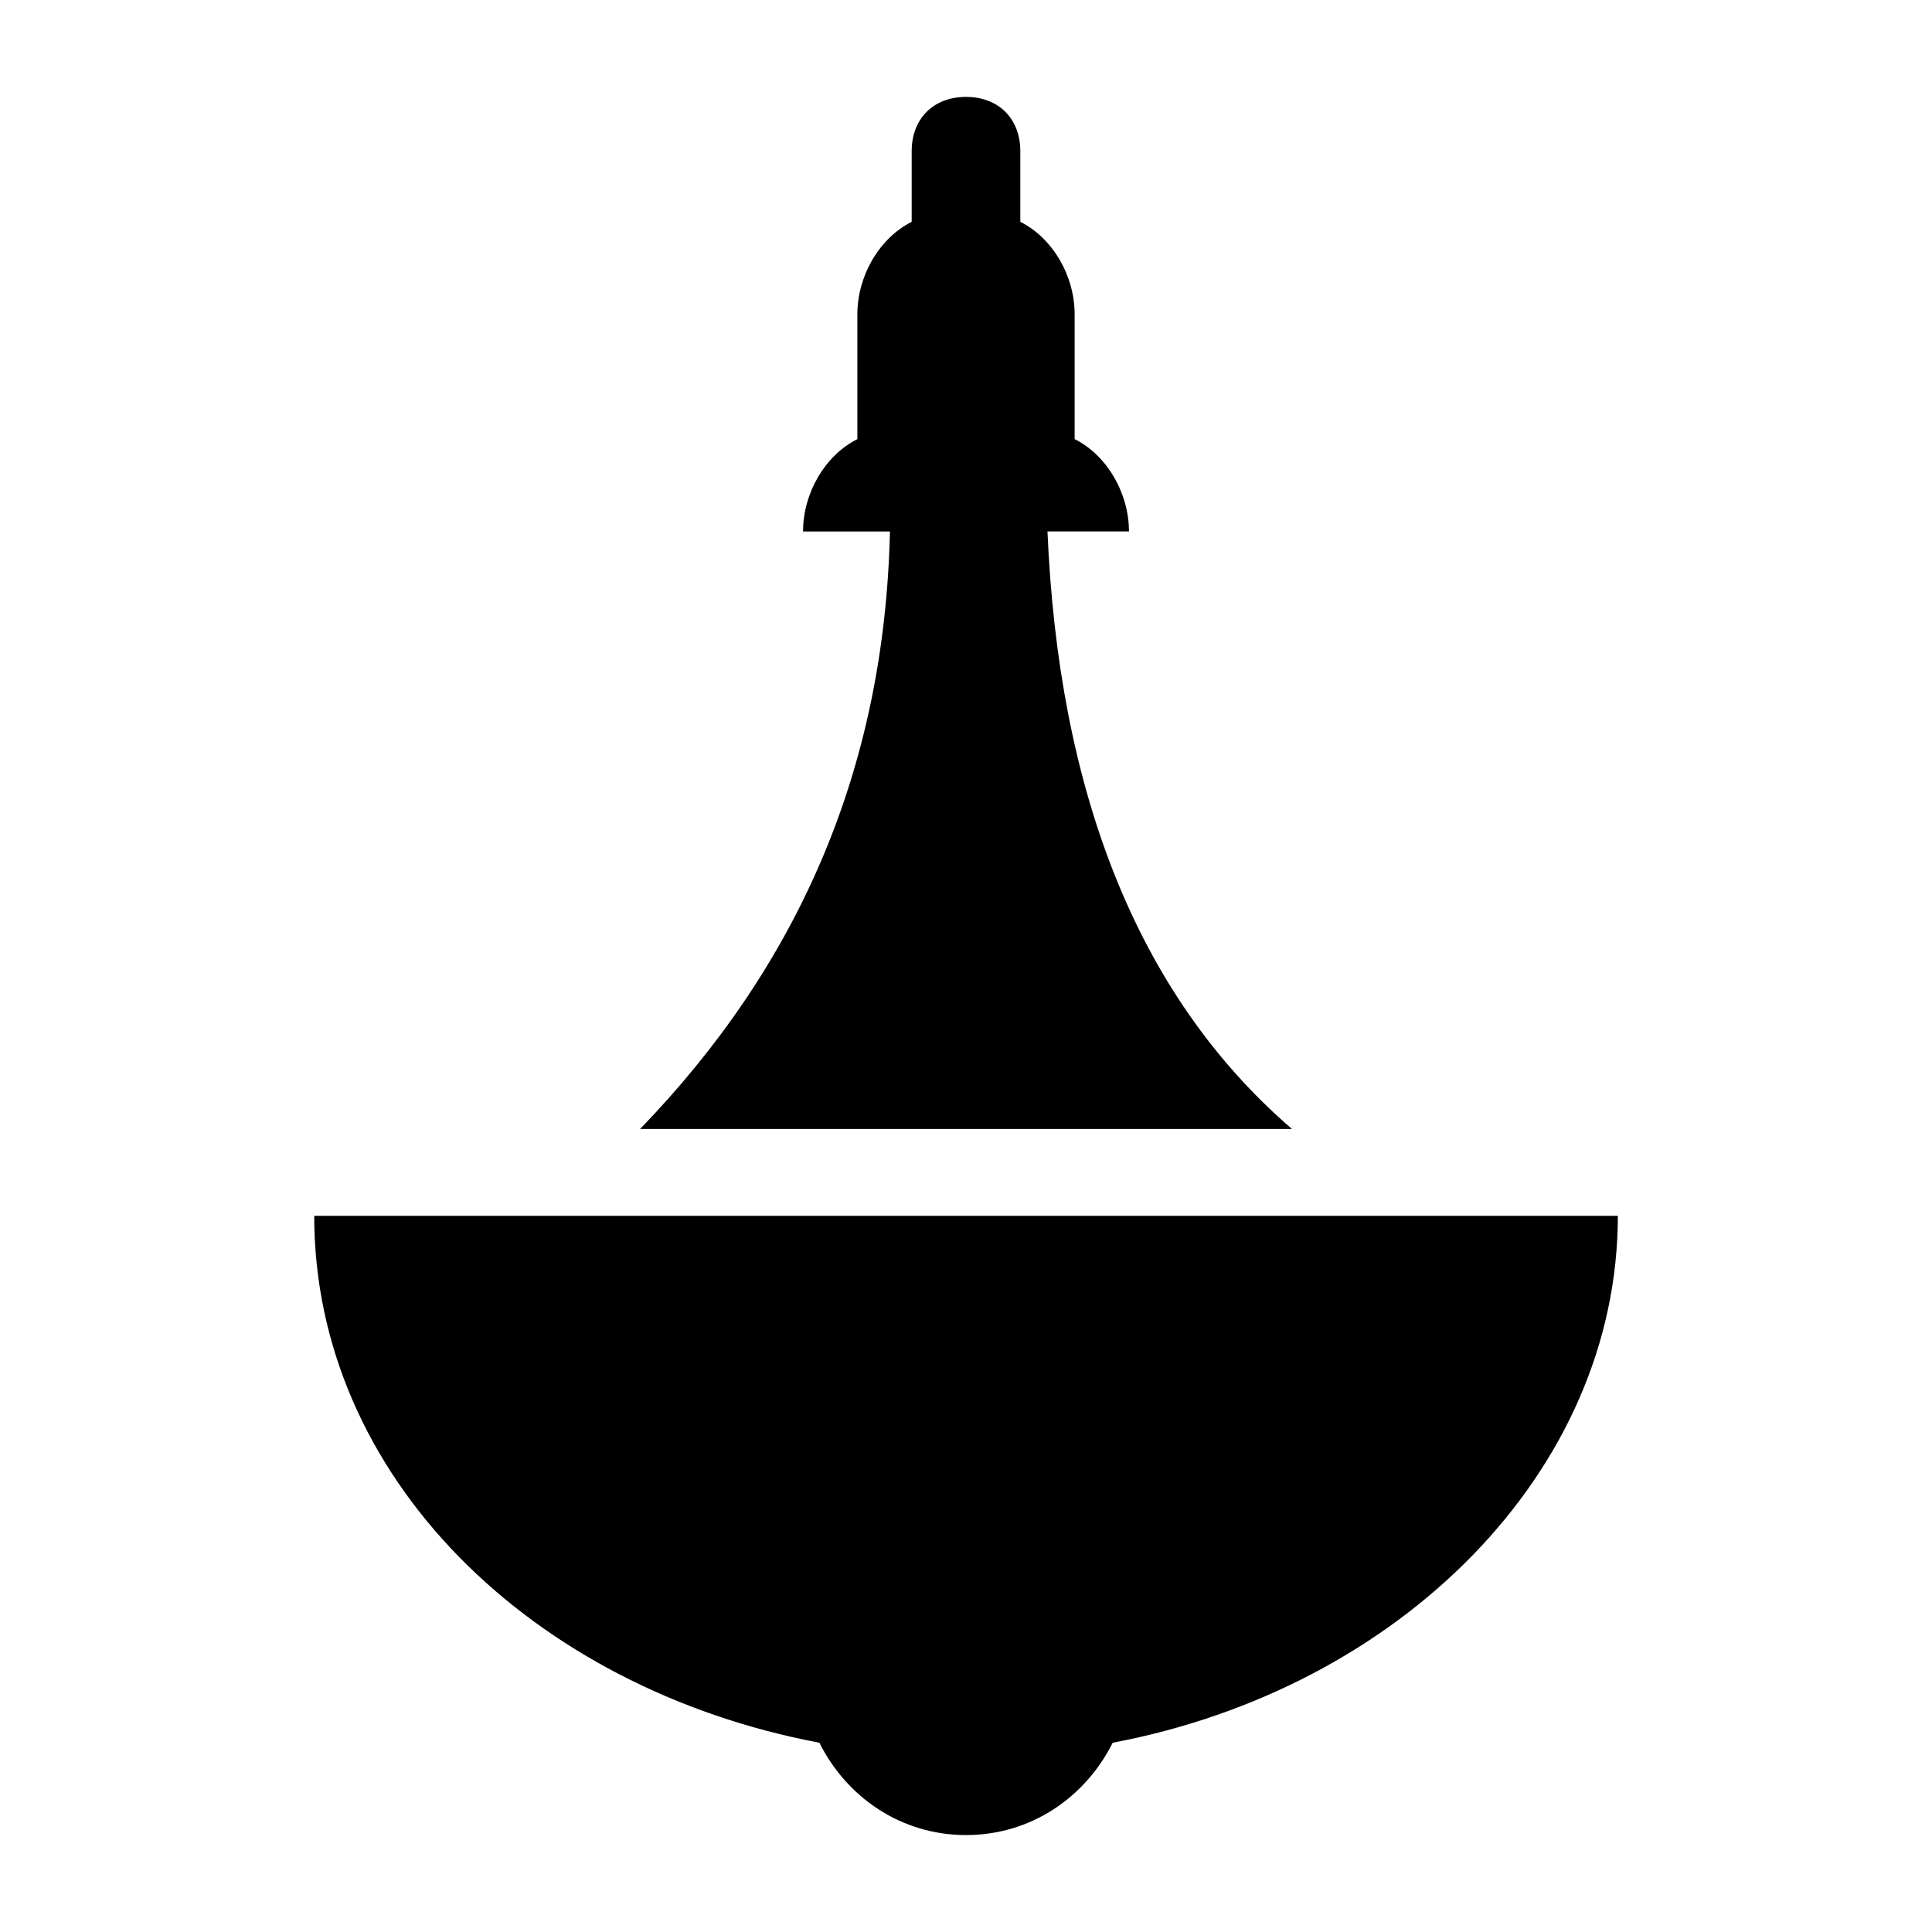
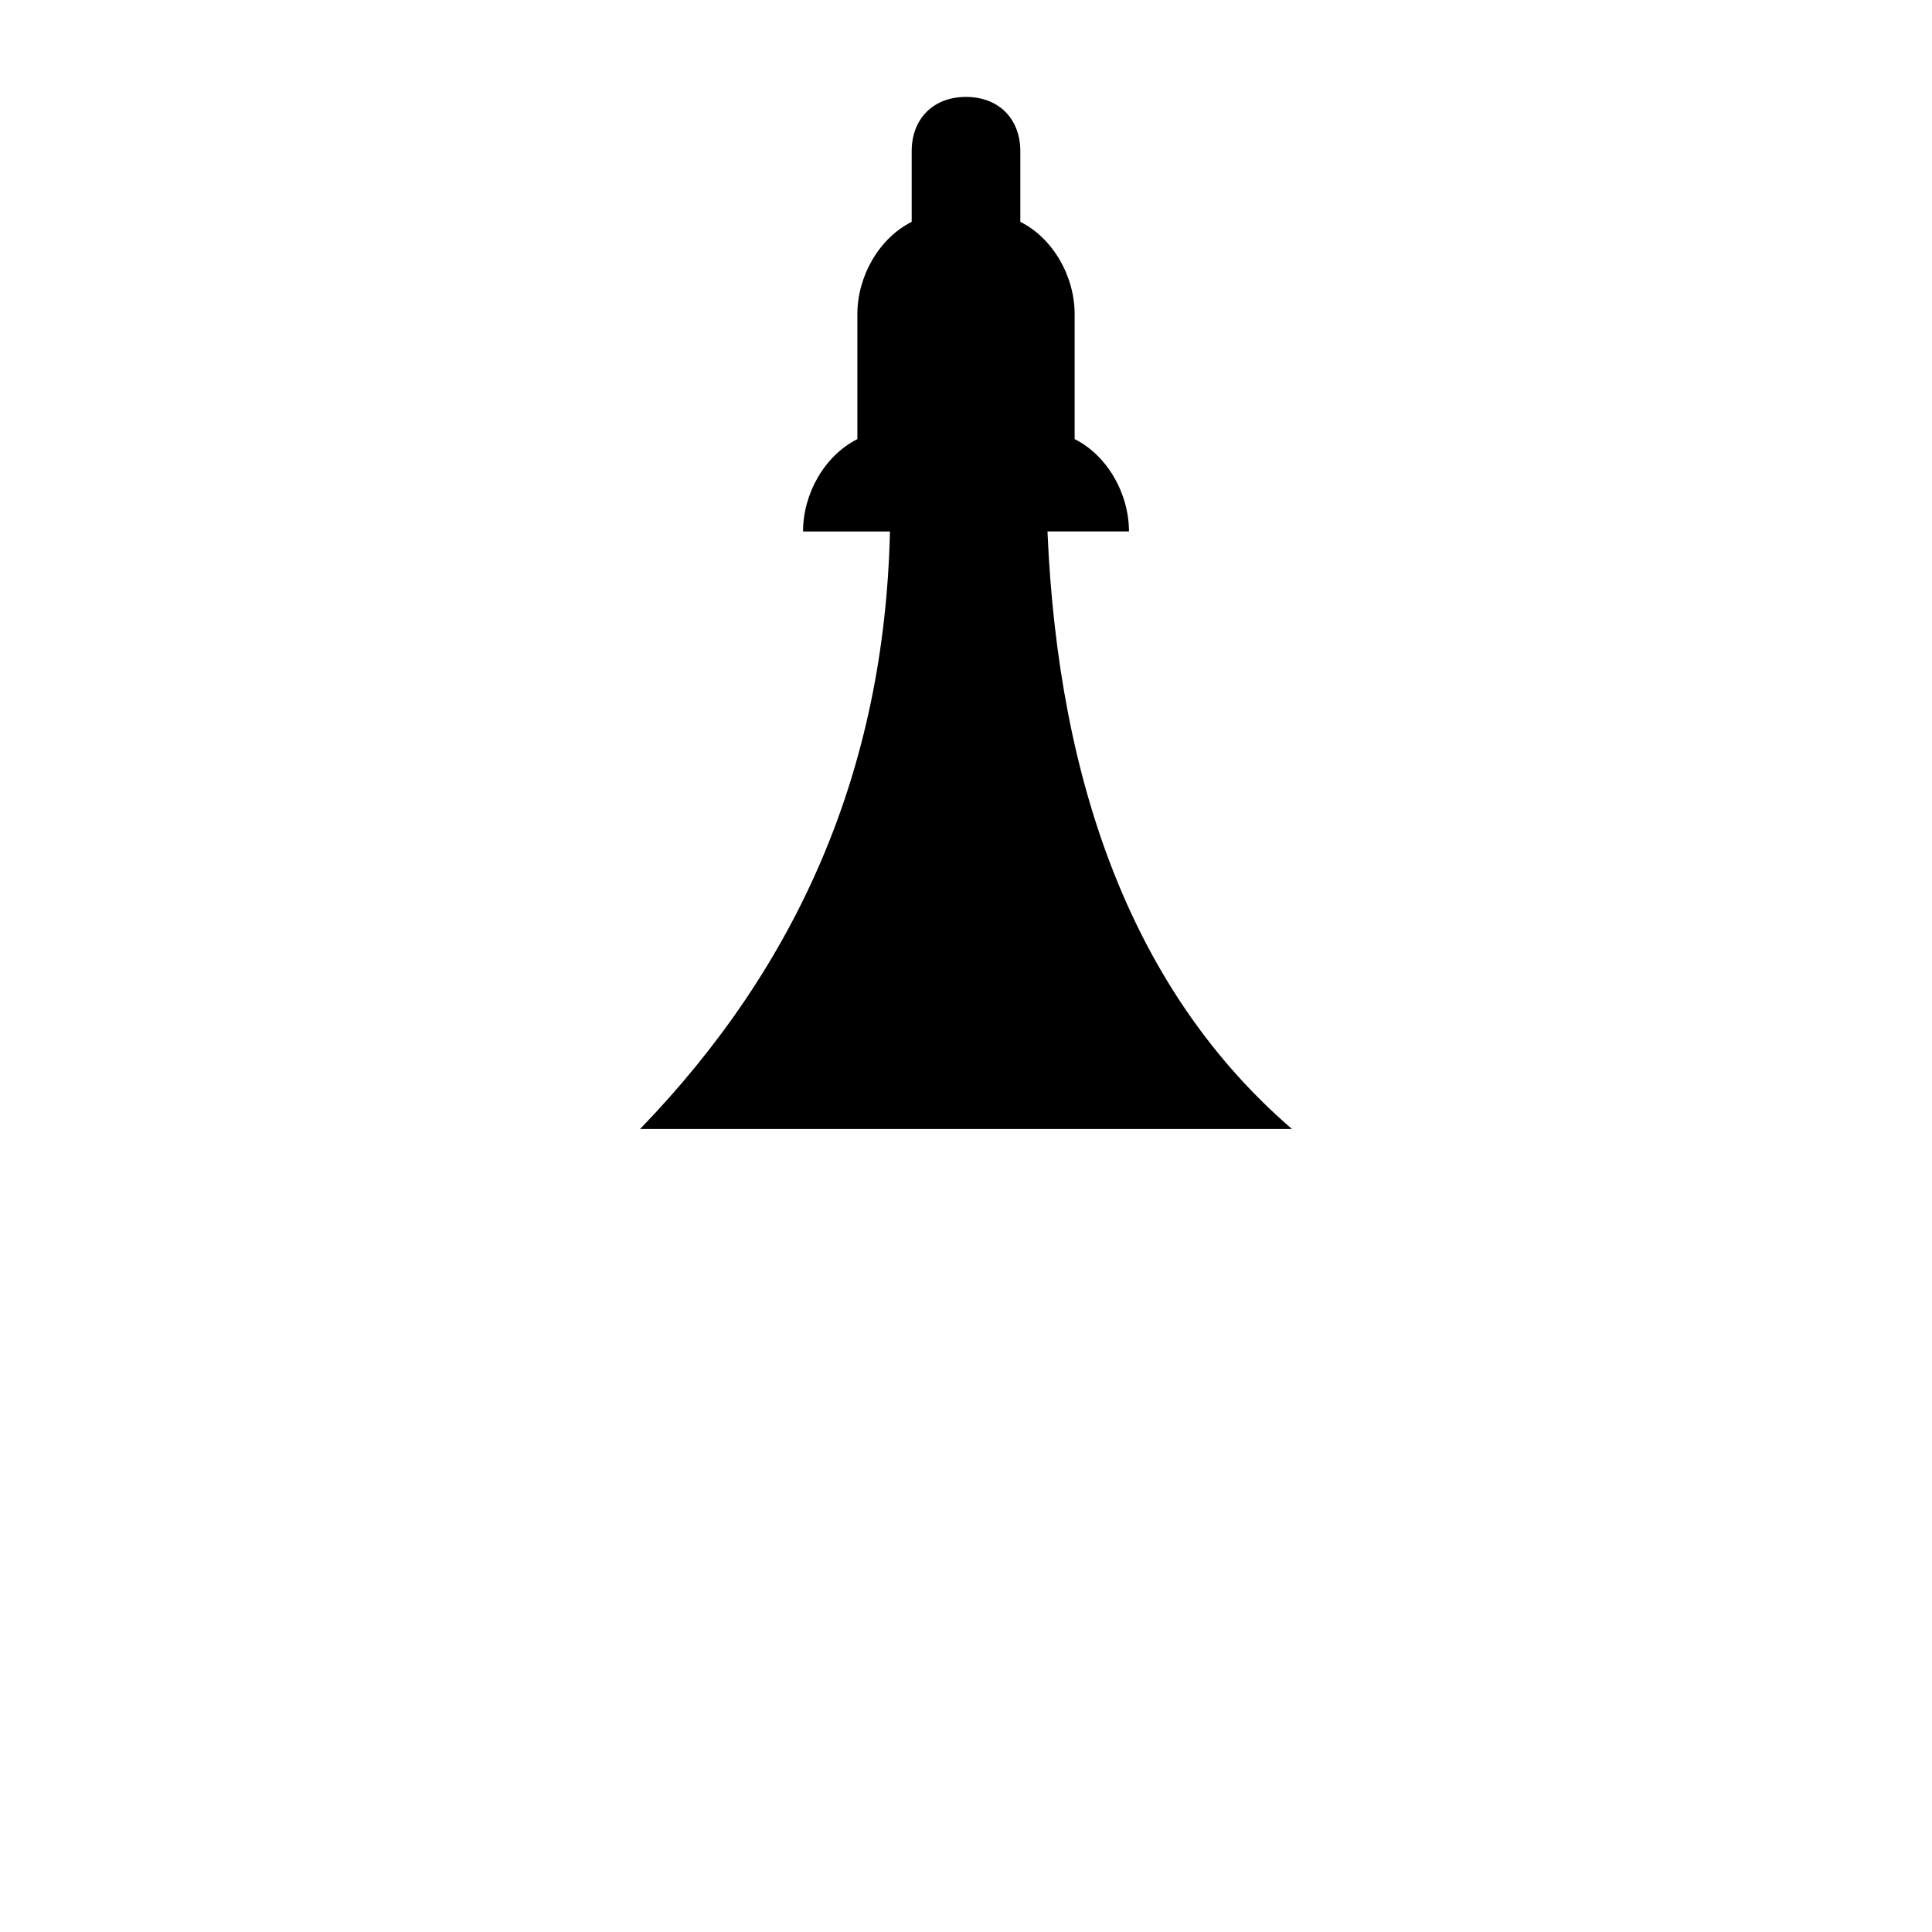
<svg xmlns="http://www.w3.org/2000/svg" fill="#000000" width="800px" height="800px" version="1.1" viewBox="144 144 512 512">
  <g>
    <path d="m486.37 443.18c-41.746-35.988-61.898-90.688-64.777-158.34h21.594c0-10.078-5.758-20.152-14.395-24.473v-33.105c0-10.078-5.758-20.152-14.395-24.473v-18.711c0-8.637-5.758-14.395-14.395-14.395s-14.395 5.758-14.395 14.395v18.715c-8.637 4.32-14.395 14.395-14.395 24.473v33.109c-8.637 4.32-14.395 14.395-14.395 24.473h23.031c-1.441 63.336-24.473 115.16-66.215 158.34z" />
-     <path d="m227.27 466.21c0 69.094 57.578 125.23 133.87 139.63 7.199 14.395 21.594 24.473 38.867 24.473 17.273 0 31.668-10.078 38.867-24.473 76.293-14.395 133.87-71.973 133.87-139.63z" />
  </g>
</svg>